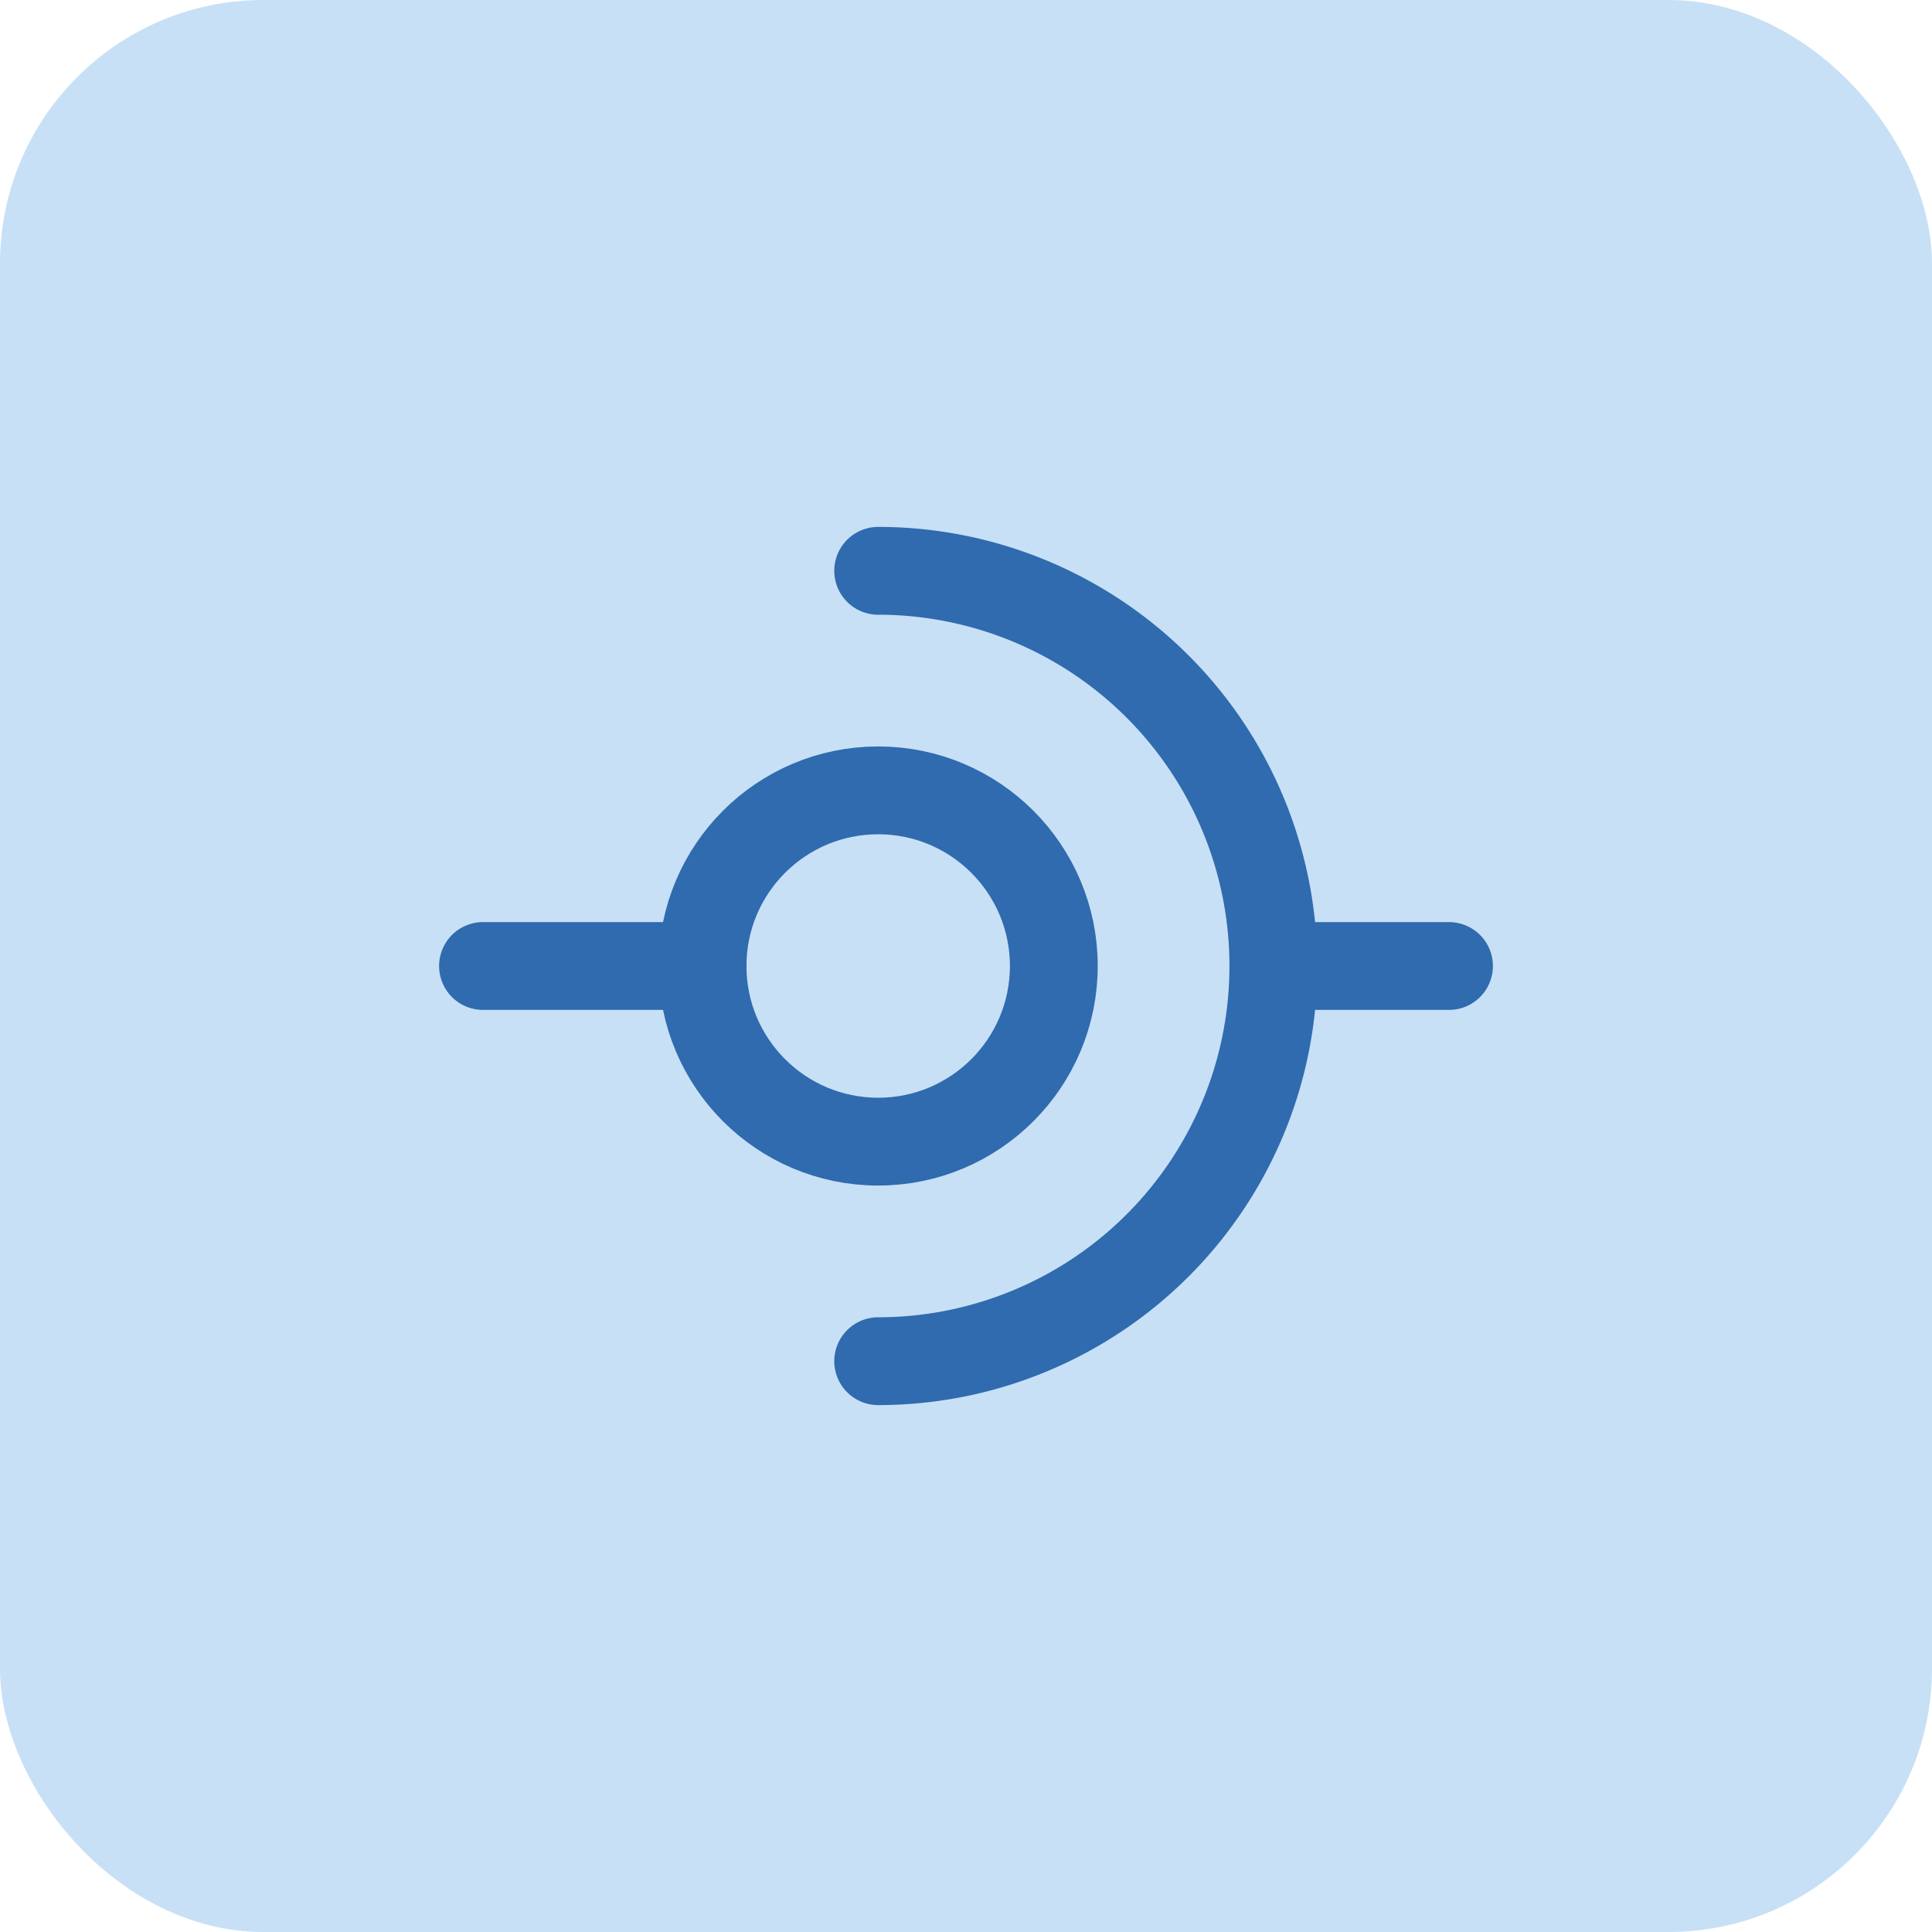
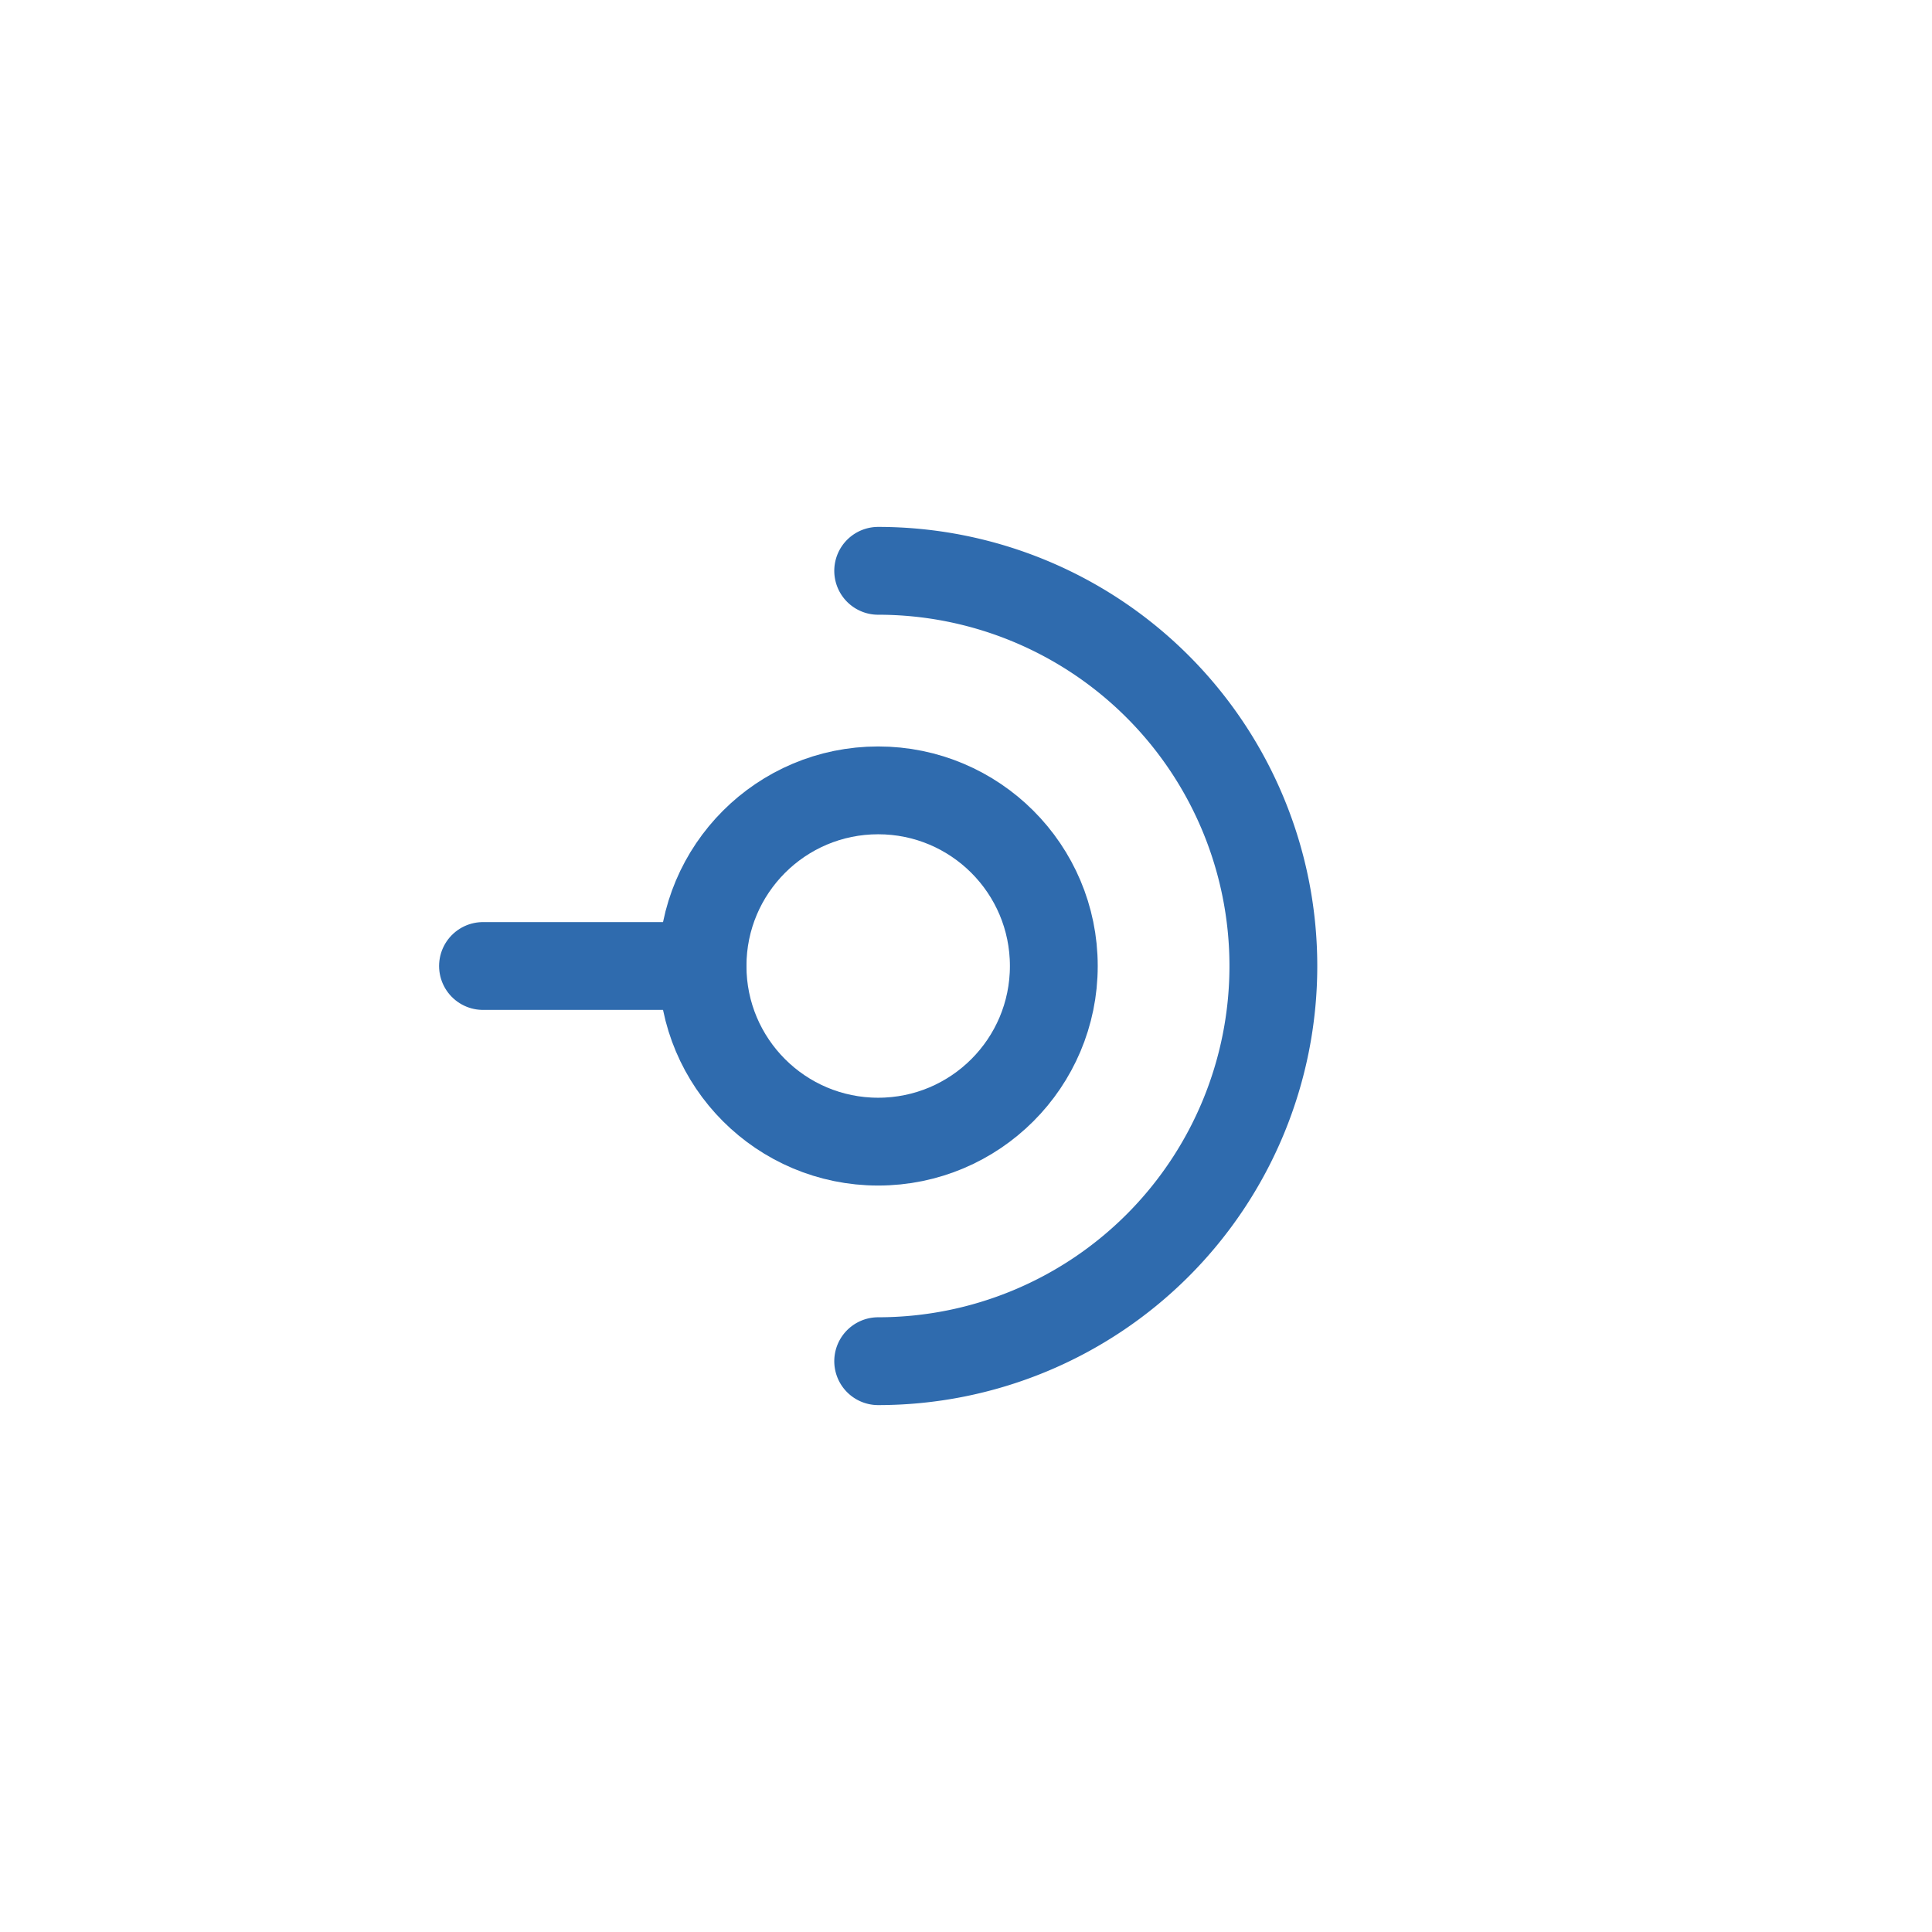
<svg xmlns="http://www.w3.org/2000/svg" width="44" height="44" viewBox="0 0 44 44">
  <g id="Group_155092" data-name="Group 155092" transform="translate(13463 -4851)">
-     <rect id="Rectangle_24471" data-name="Rectangle 24471" width="44" height="44" rx="6" transform="translate(-13463 4851)" fill="#c7e0f6" />
    <g id="api_M" data-name="api M" transform="translate(-13441 4873)">
      <g id="Group_155039" data-name="Group 155039" transform="translate(-13 -13)">
        <g id="Group_155038" data-name="Group 155038">
          <path id="Path_103718" data-name="Path 103718" d="M11,4a9,9,0,0,1,0,18" fill="none" stroke="#2f6bae" stroke-linecap="round" stroke-linejoin="round" stroke-width="2" />
-           <line id="Line_22117" data-name="Line 22117" x2="3.95" transform="translate(20.05 13)" fill="none" stroke="#2f6bae" stroke-linecap="round" stroke-linejoin="round" stroke-width="2" />
          <line id="Line_22118" data-name="Line 22118" x2="5" transform="translate(2 13)" fill="none" stroke="#2f6bae" stroke-linecap="round" stroke-linejoin="round" stroke-width="2" />
          <circle id="Ellipse_162375" data-name="Ellipse 162375" cx="4" cy="4" r="4" transform="translate(7 9)" fill="none" stroke="#2f6bae" stroke-linecap="round" stroke-linejoin="round" stroke-width="2" />
        </g>
-         <rect id="Rectangle_24472" data-name="Rectangle 24472" width="26" height="26" fill="none" />
      </g>
    </g>
  </g>
</svg>